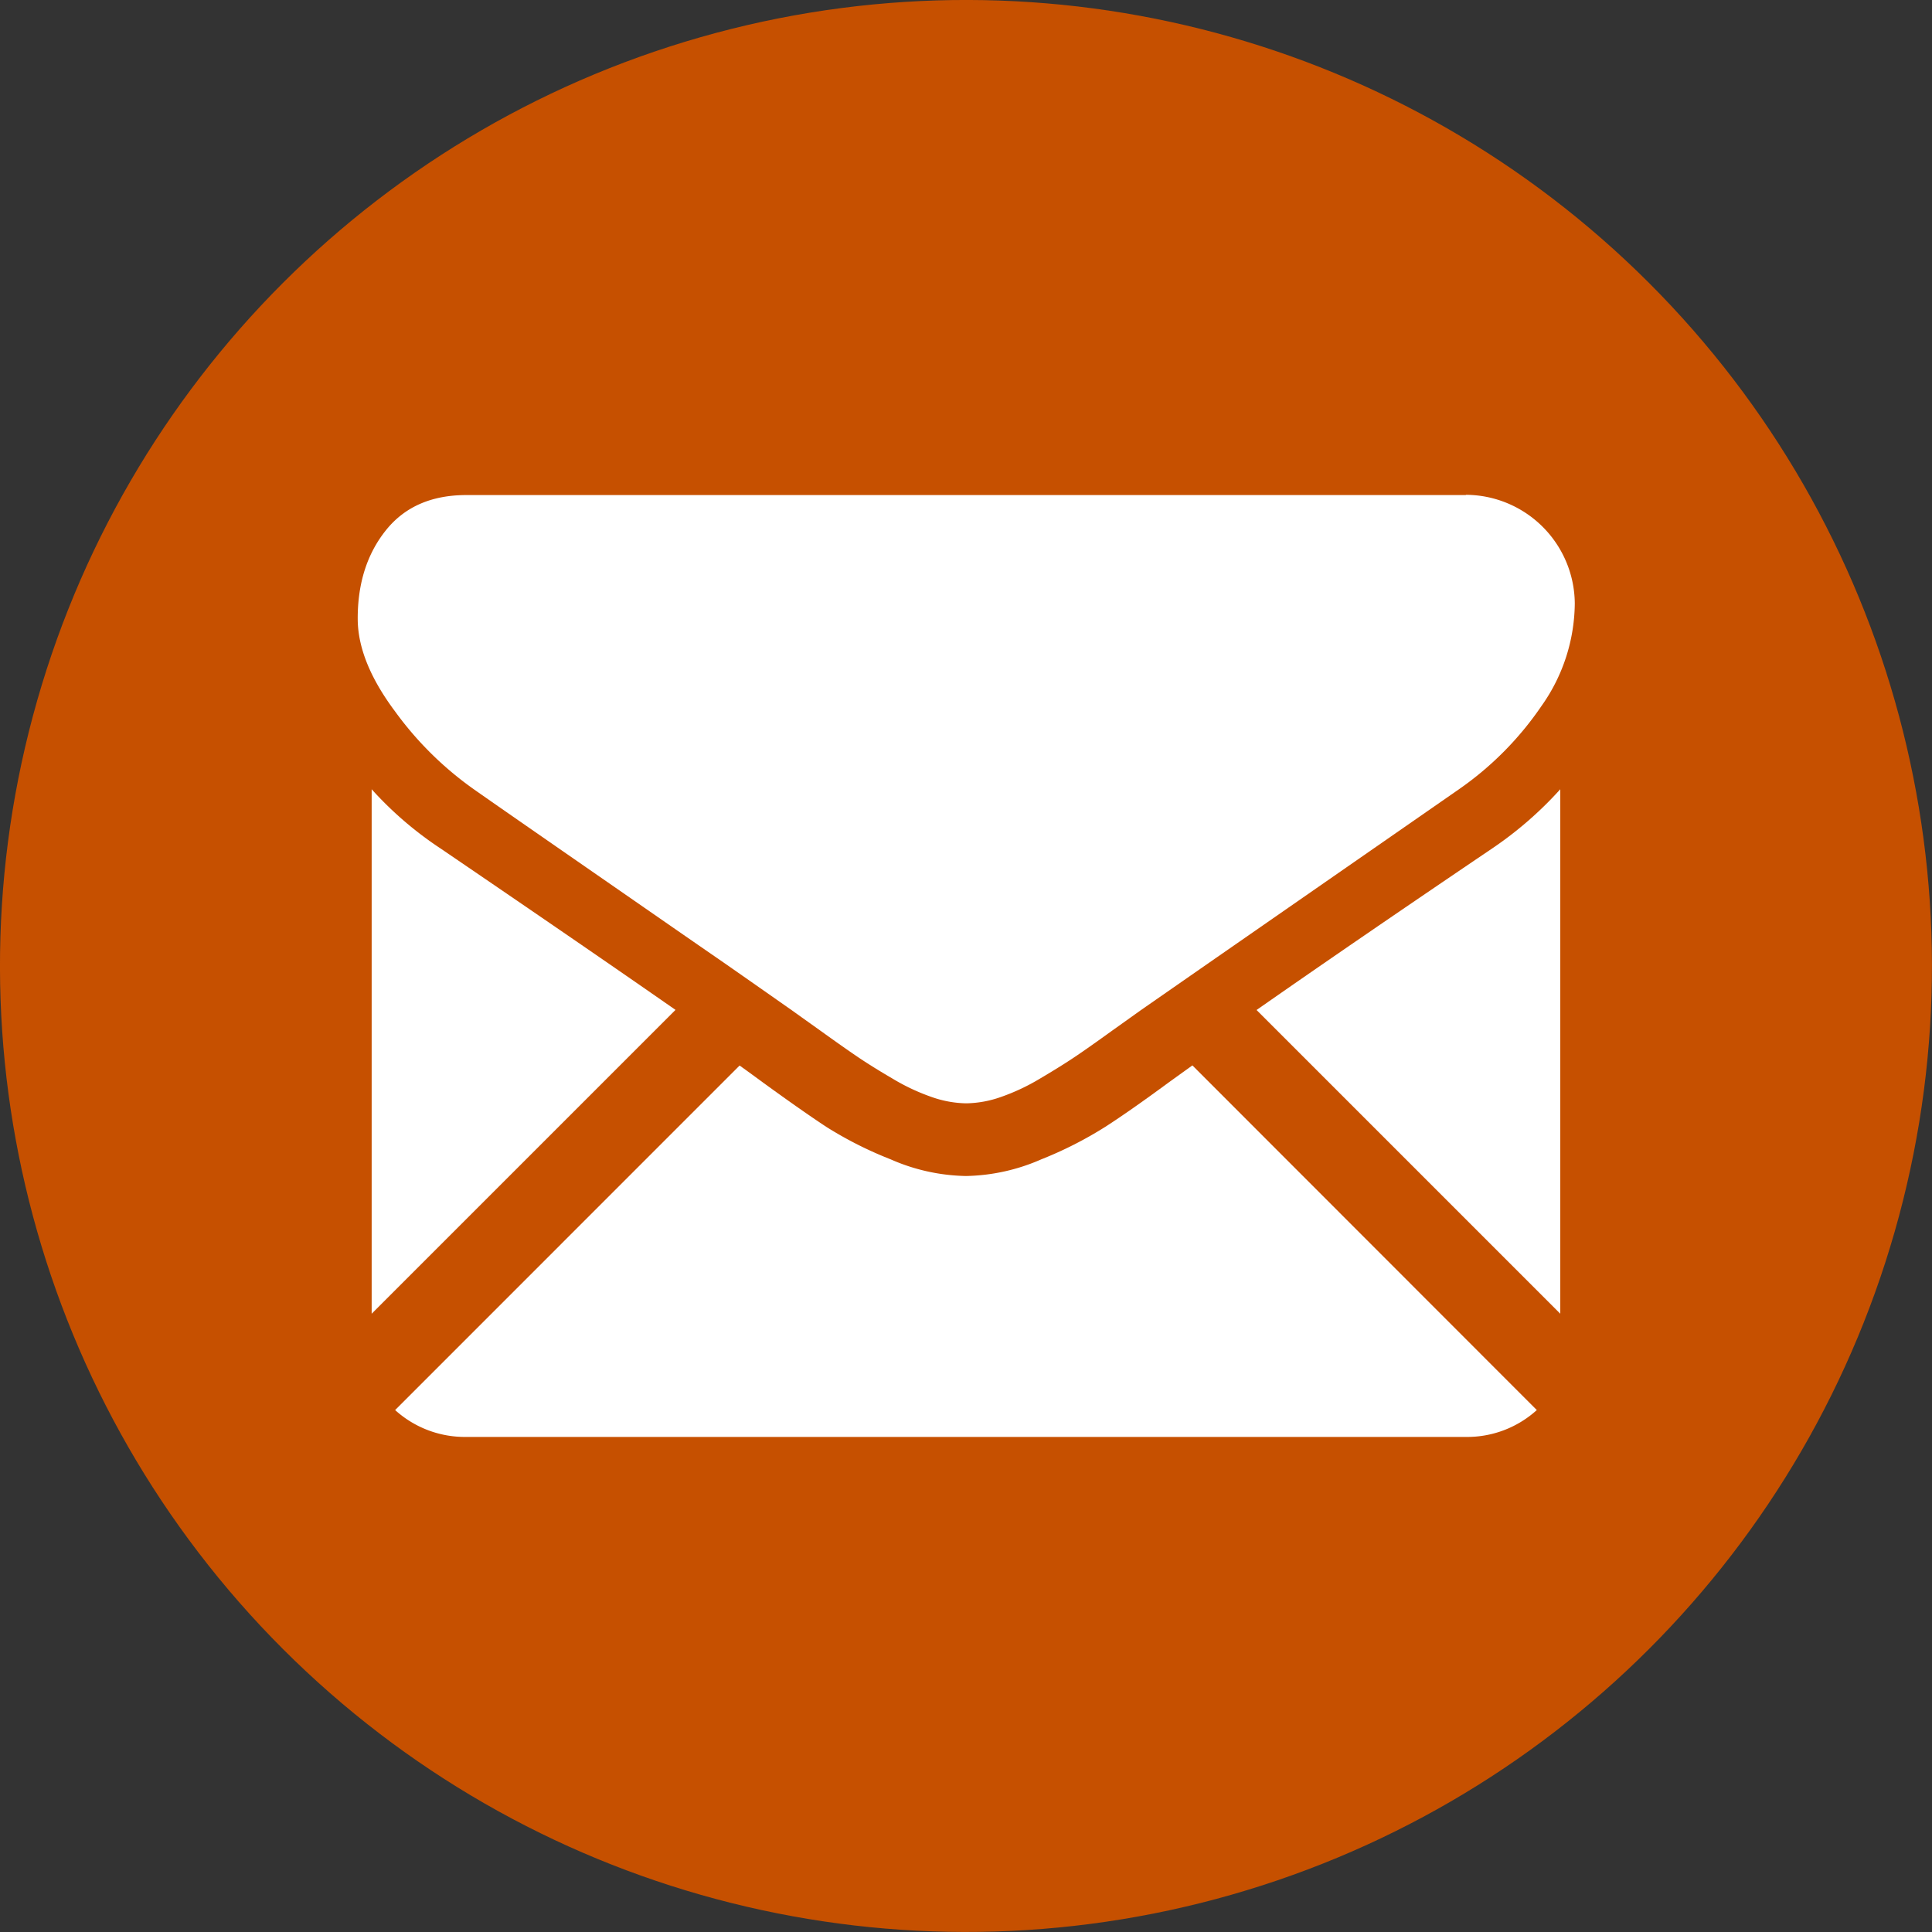
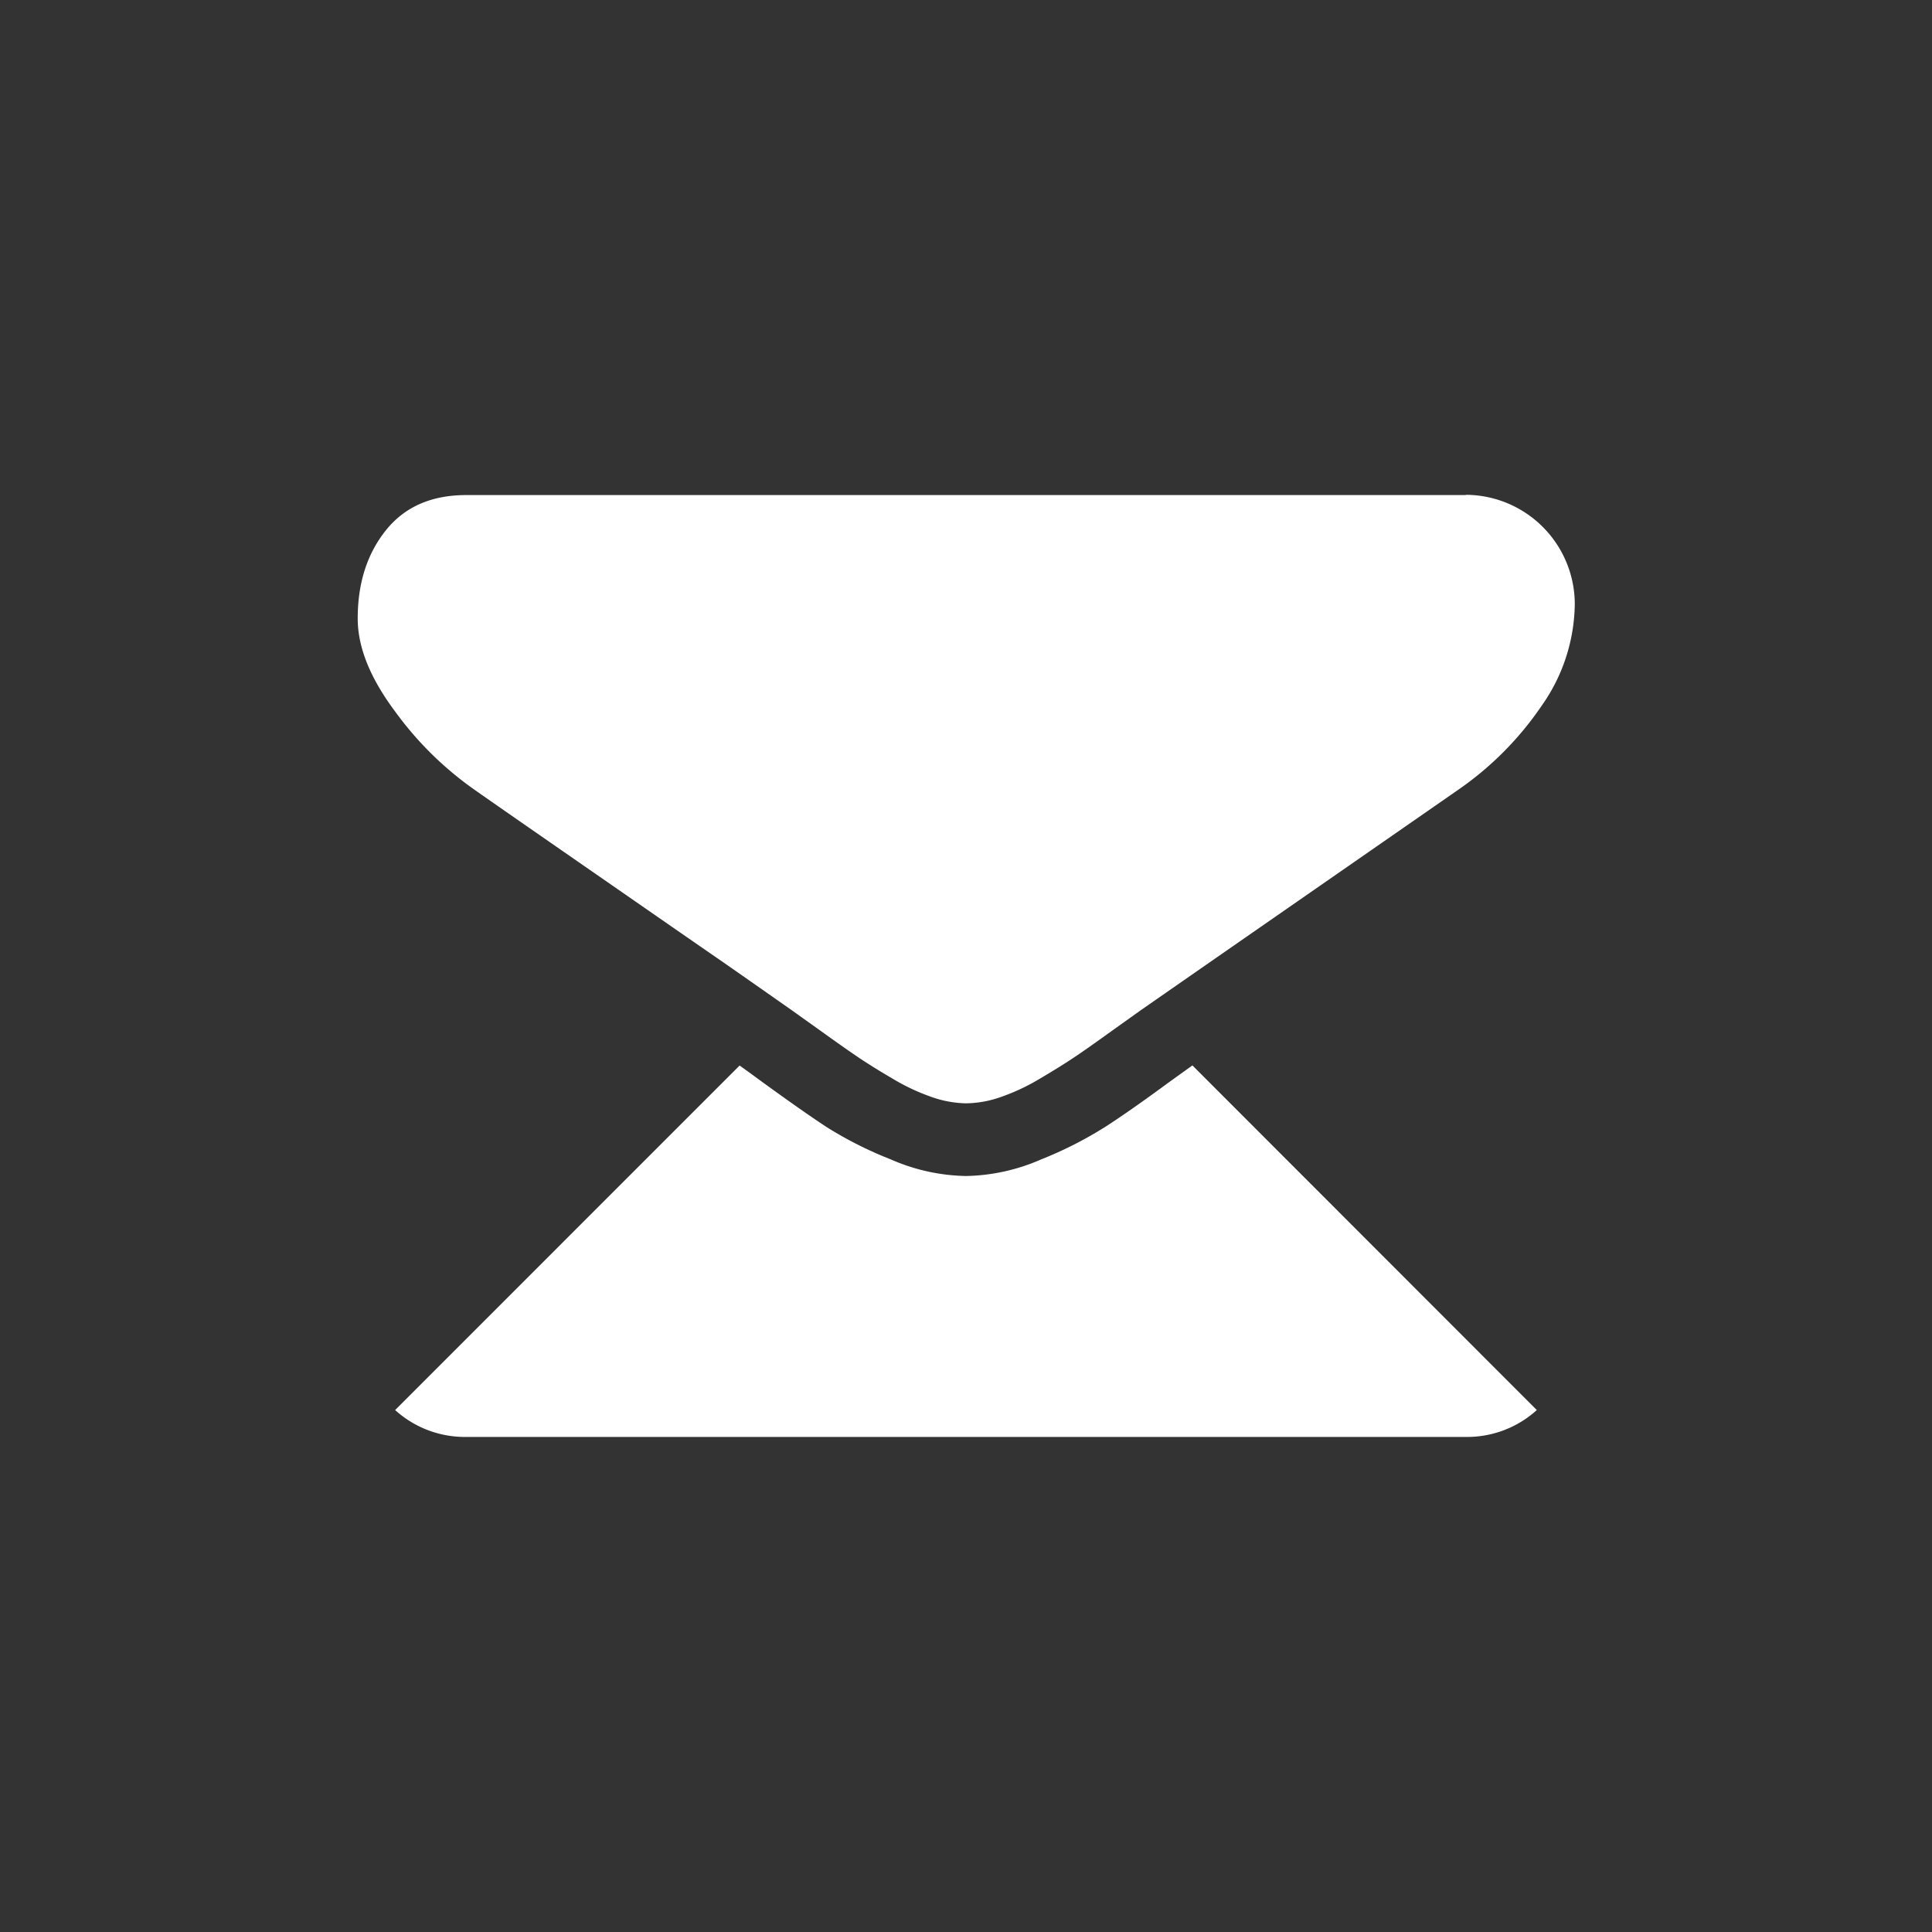
<svg xmlns="http://www.w3.org/2000/svg" viewBox="0 0 306.23 306.23">
  <rect x="0" y="0" width="306.23" height="306.23" fill="#333333" stroke="none" />
  <defs>
    <style>.cls-1{fill:#c65000;}.cls-2{fill:#fff;}</style>
  </defs>
  <title>contact_email</title>
  <g id="Layer_2" data-name="Layer 2">
    <g id="Layer_1-2" data-name="Layer 1">
-       <circle class="cls-1" cx="153.11" cy="153.11" r="153.11" transform="translate(-63.42 153.11) rotate(-45)" />
      <path class="cls-2" d="M232.31,227.76a16.44,16.44,0,0,0,11.28-4.26L189,168.87l-3.78,2.72q-6.13,4.51-10,7a61.58,61.58,0,0,1-10.17,5.17,31,31,0,0,1-11.84,2.64H153a30.93,30.93,0,0,1-11.83-2.64A60.78,60.78,0,0,1,131,178.63q-3.83-2.52-10-7c-1.14-.84-2.4-1.76-3.77-2.74L62.63,223.5a16.46,16.46,0,0,0,11.28,4.26Z" />
-       <path class="cls-2" d="M69.79,134.46a56.83,56.83,0,0,1-10.88-9.36v83.13l48.16-48.16Q92.61,150,69.79,134.46Z" />
-       <path class="cls-2" d="M236.55,134.46q-22,14.88-37.38,25.63l48.14,48.14V125.1A58.93,58.93,0,0,1,236.55,134.46Z" />
      <path class="cls-2" d="M232.31,78.47H73.91q-8.28,0-12.75,5.59t-4.46,14q0,6.78,5.91,14.69A53.66,53.66,0,0,0,75.2,125.17q3.66,2.58,22.07,15.33c6.62,4.59,12.38,8.59,17.33,12,4.22,2.94,7.85,5.49,10.86,7.6l1.61,1.15,3,2.14q3.5,2.52,5.81,4.09t5.6,3.49a33,33,0,0,0,6.19,2.91,17.28,17.28,0,0,0,5.38,1h.21a17.23,17.23,0,0,0,5.38-1,33,33,0,0,0,6.19-2.91c2.19-1.29,4.05-2.45,5.6-3.49s3.48-2.41,5.81-4.09l3-2.14,1.61-1.15,10.89-7.57,39.47-27.4a51,51,0,0,0,13.13-13.24,28.45,28.45,0,0,0,5.27-16.24,17.35,17.35,0,0,0-17.22-17.22Z" />
    </g>
  </g>
</svg>